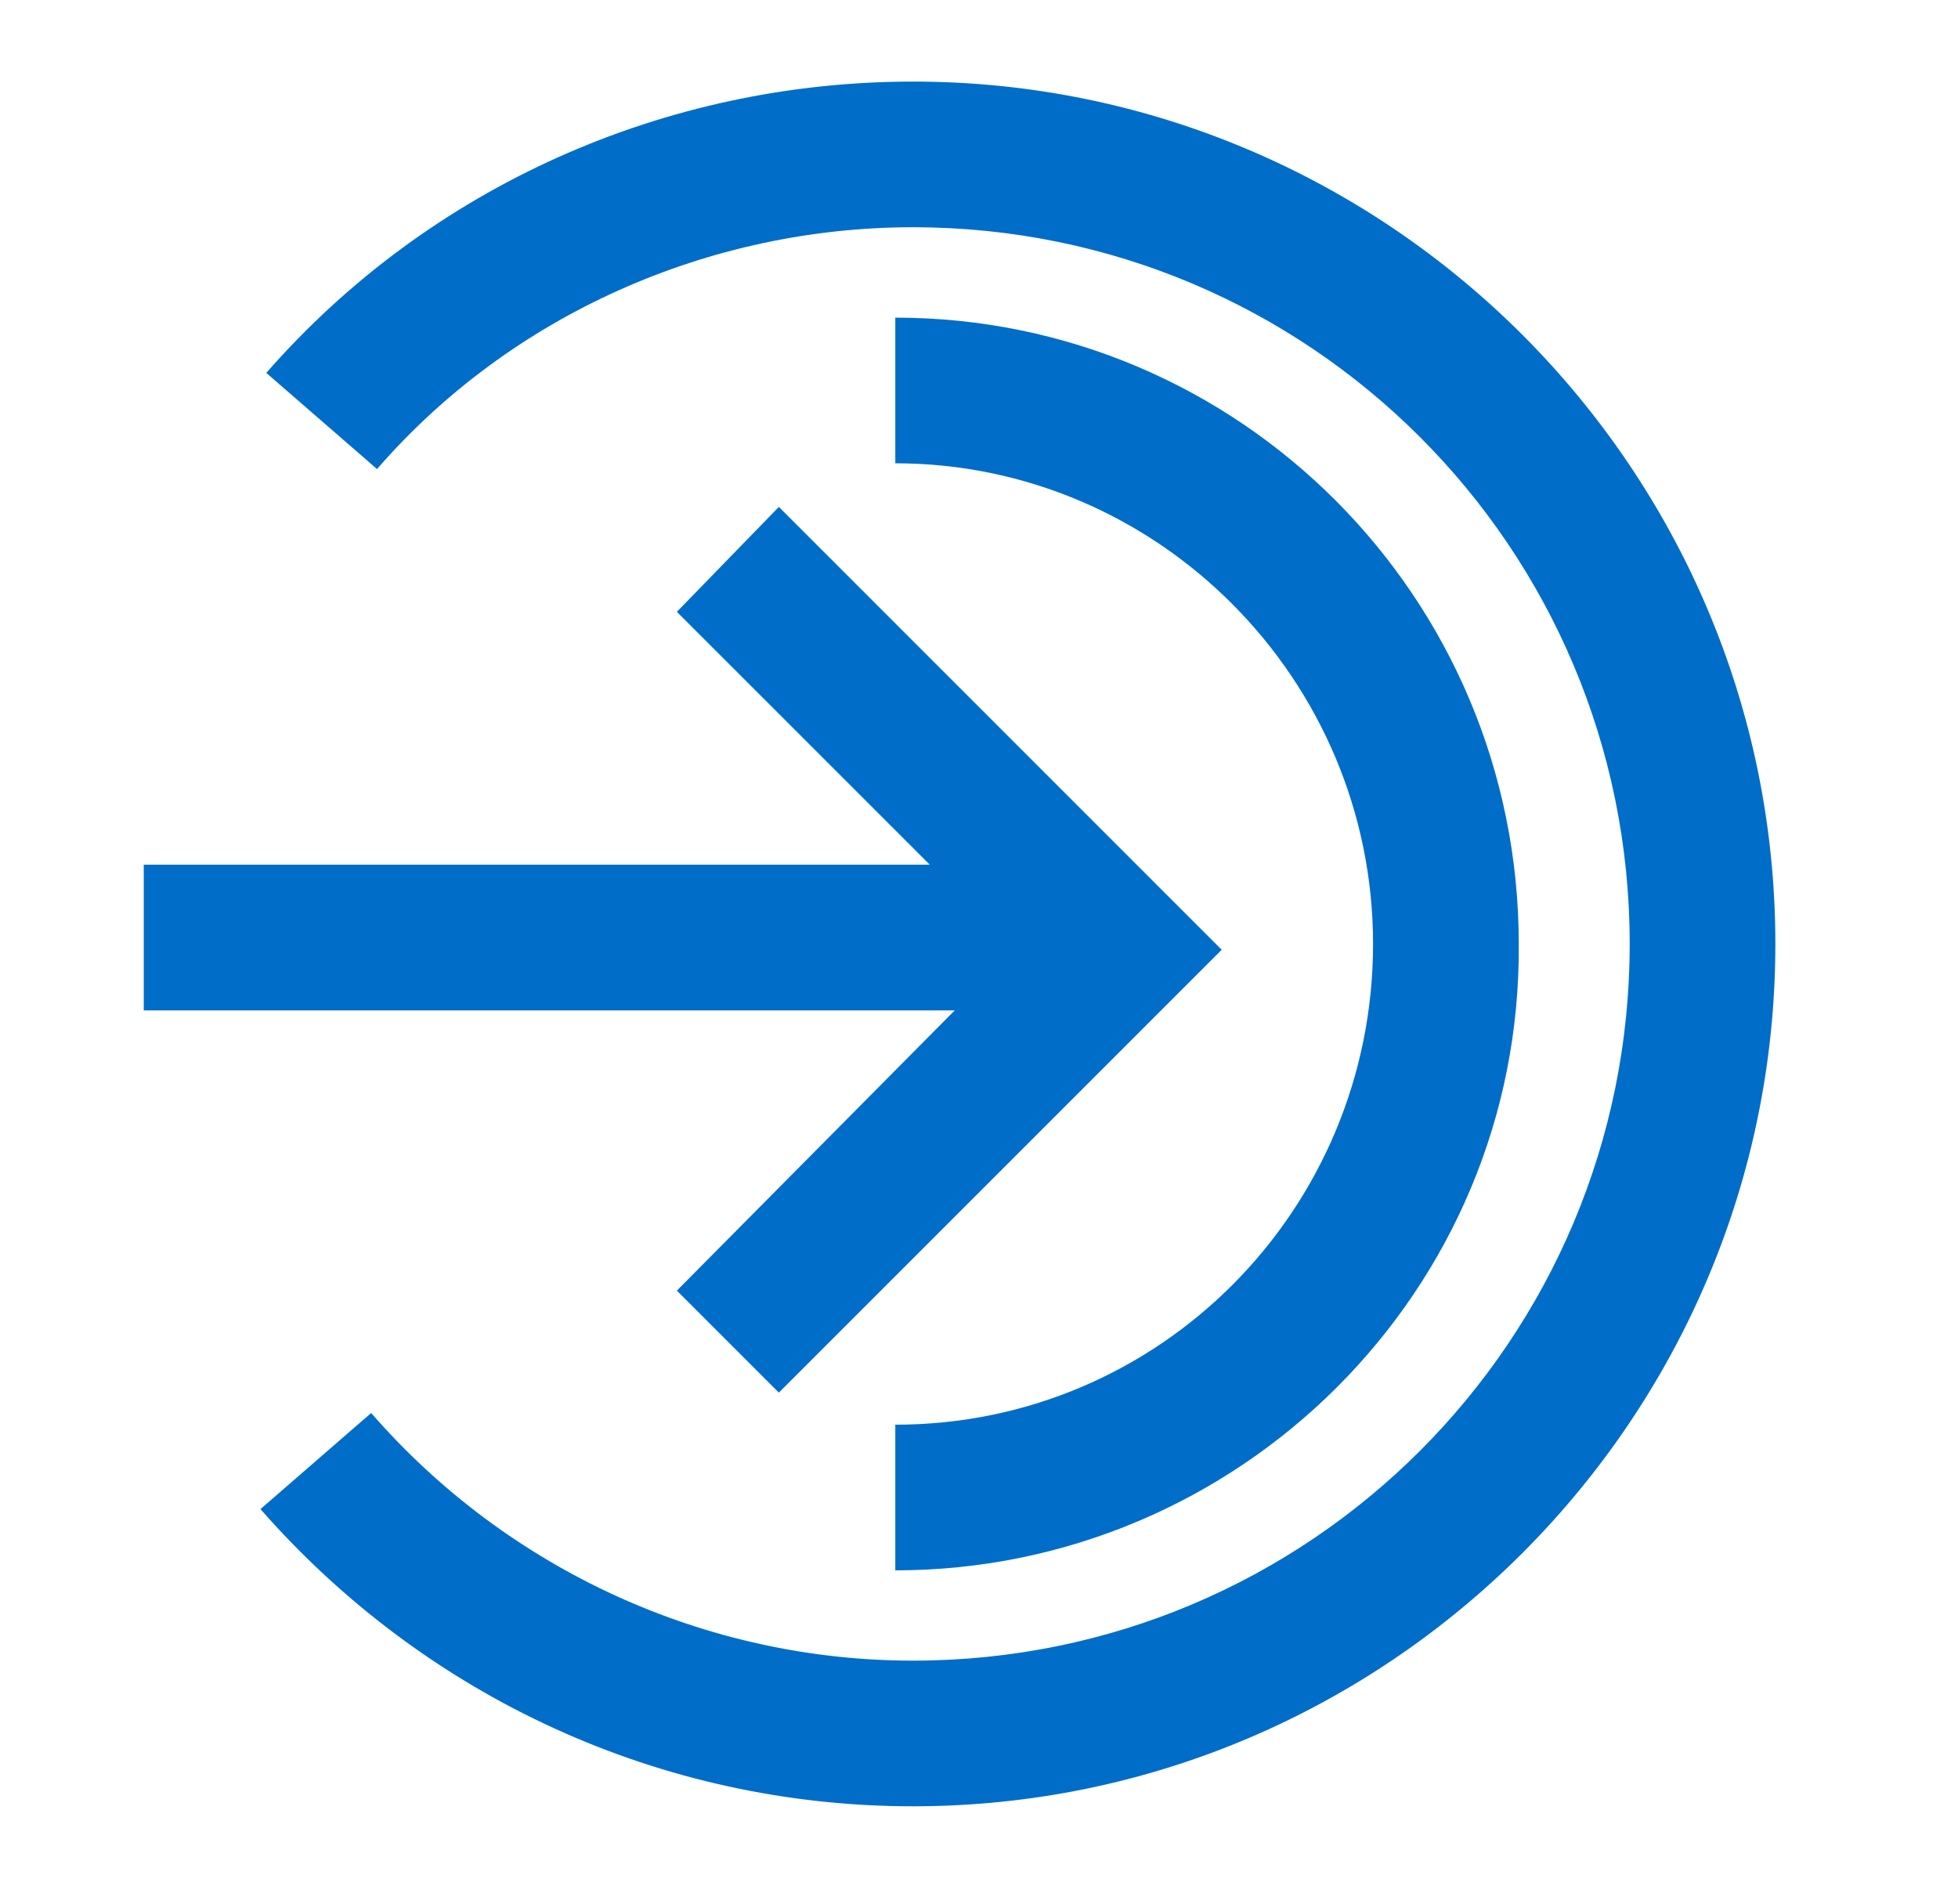
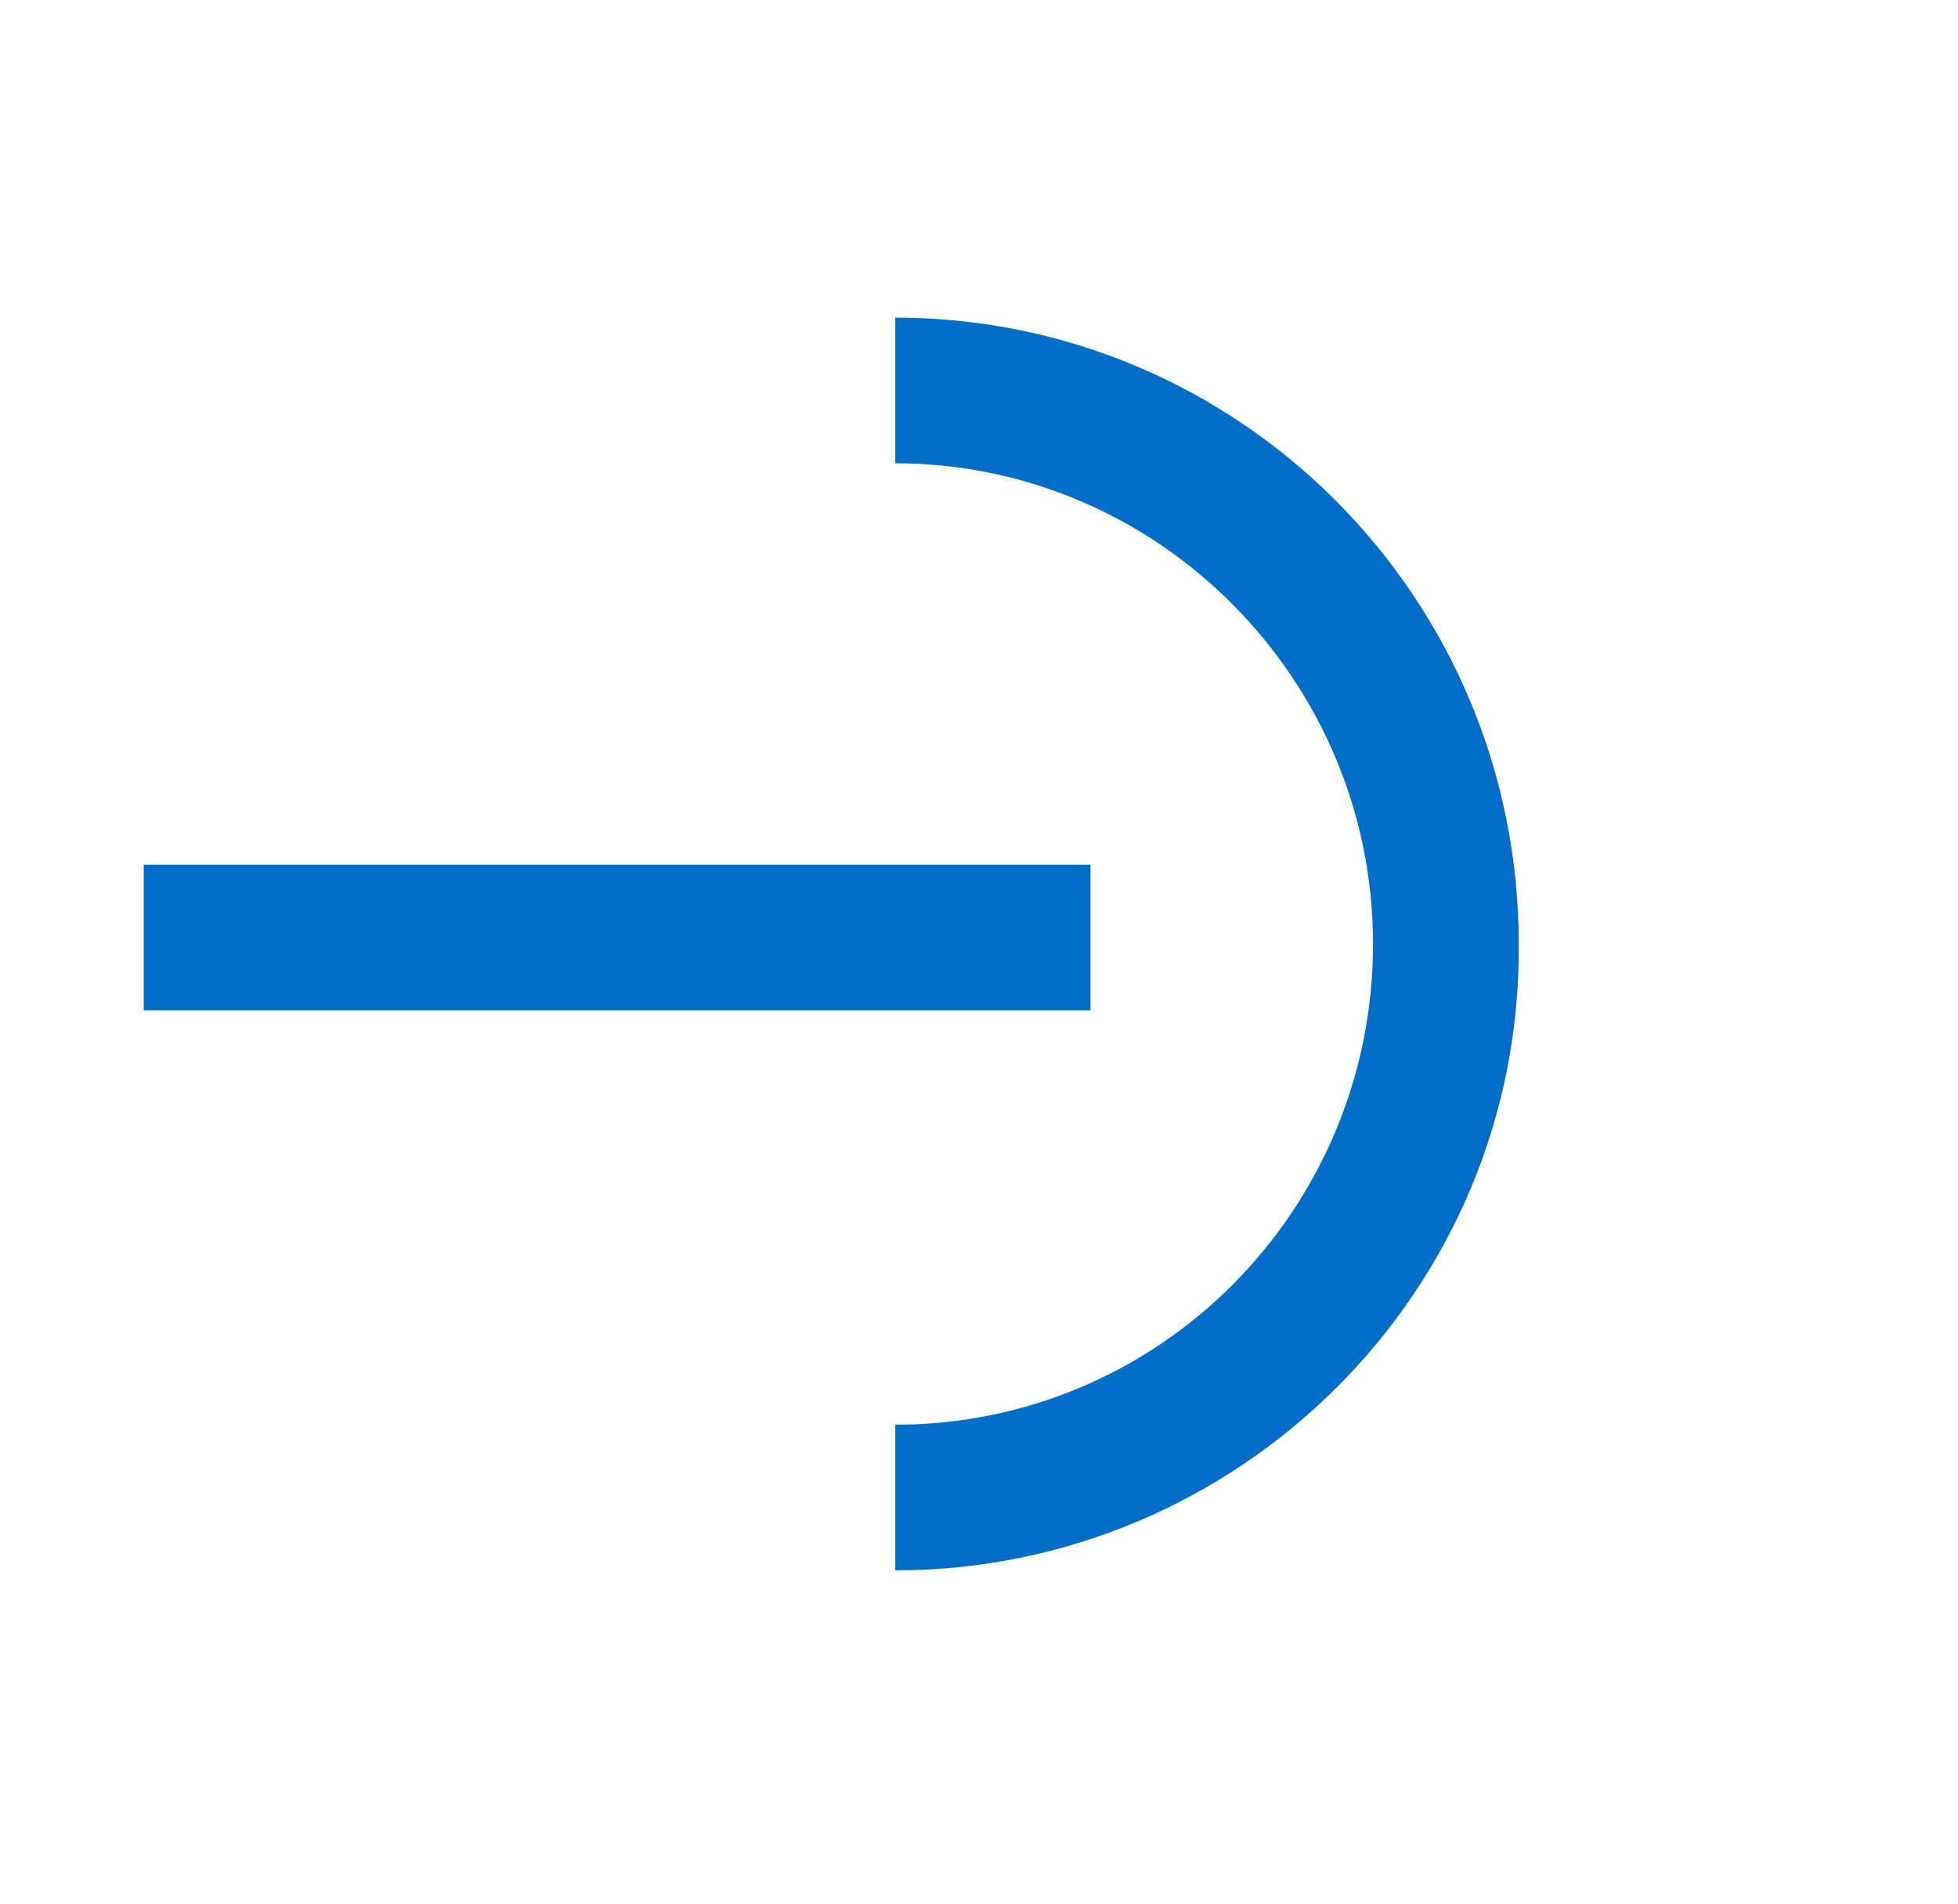
<svg xmlns="http://www.w3.org/2000/svg" width="36" height="35" viewBox="0 0 36 35" fill="none">
  <path d="M20.051 15.898H2.643V18.577H20.051V15.898Z" fill="#006DC9" />
-   <path d="M14.32 25.604L12.445 23.729L18.659 17.462L12.445 11.249L14.32 9.32L22.462 17.462L14.32 25.604Z" fill="#006DC9" />
  <path d="M16.461 28.872V26.194C21.335 26.194 25.245 22.23 25.245 17.356C25.245 12.482 21.282 8.518 16.461 8.518V5.84C22.781 5.84 27.924 10.982 27.924 17.356C27.977 23.73 22.781 28.872 16.461 28.872Z" fill="#006DC9" />
-   <path d="M16.787 33.21C12.181 33.21 7.842 31.228 4.789 27.746L6.824 25.979C9.342 28.871 12.984 30.532 16.787 30.532C24.072 30.532 29.964 24.64 29.964 17.355C29.964 10.07 24.072 4.178 16.787 4.178C13.038 4.178 9.396 5.785 6.932 8.624L4.896 6.856C7.896 3.428 12.234 1.5 16.787 1.5C25.518 1.5 32.642 8.624 32.642 17.355C32.642 26.086 25.518 33.21 16.787 33.21Z" fill="#006DC9" />
</svg>